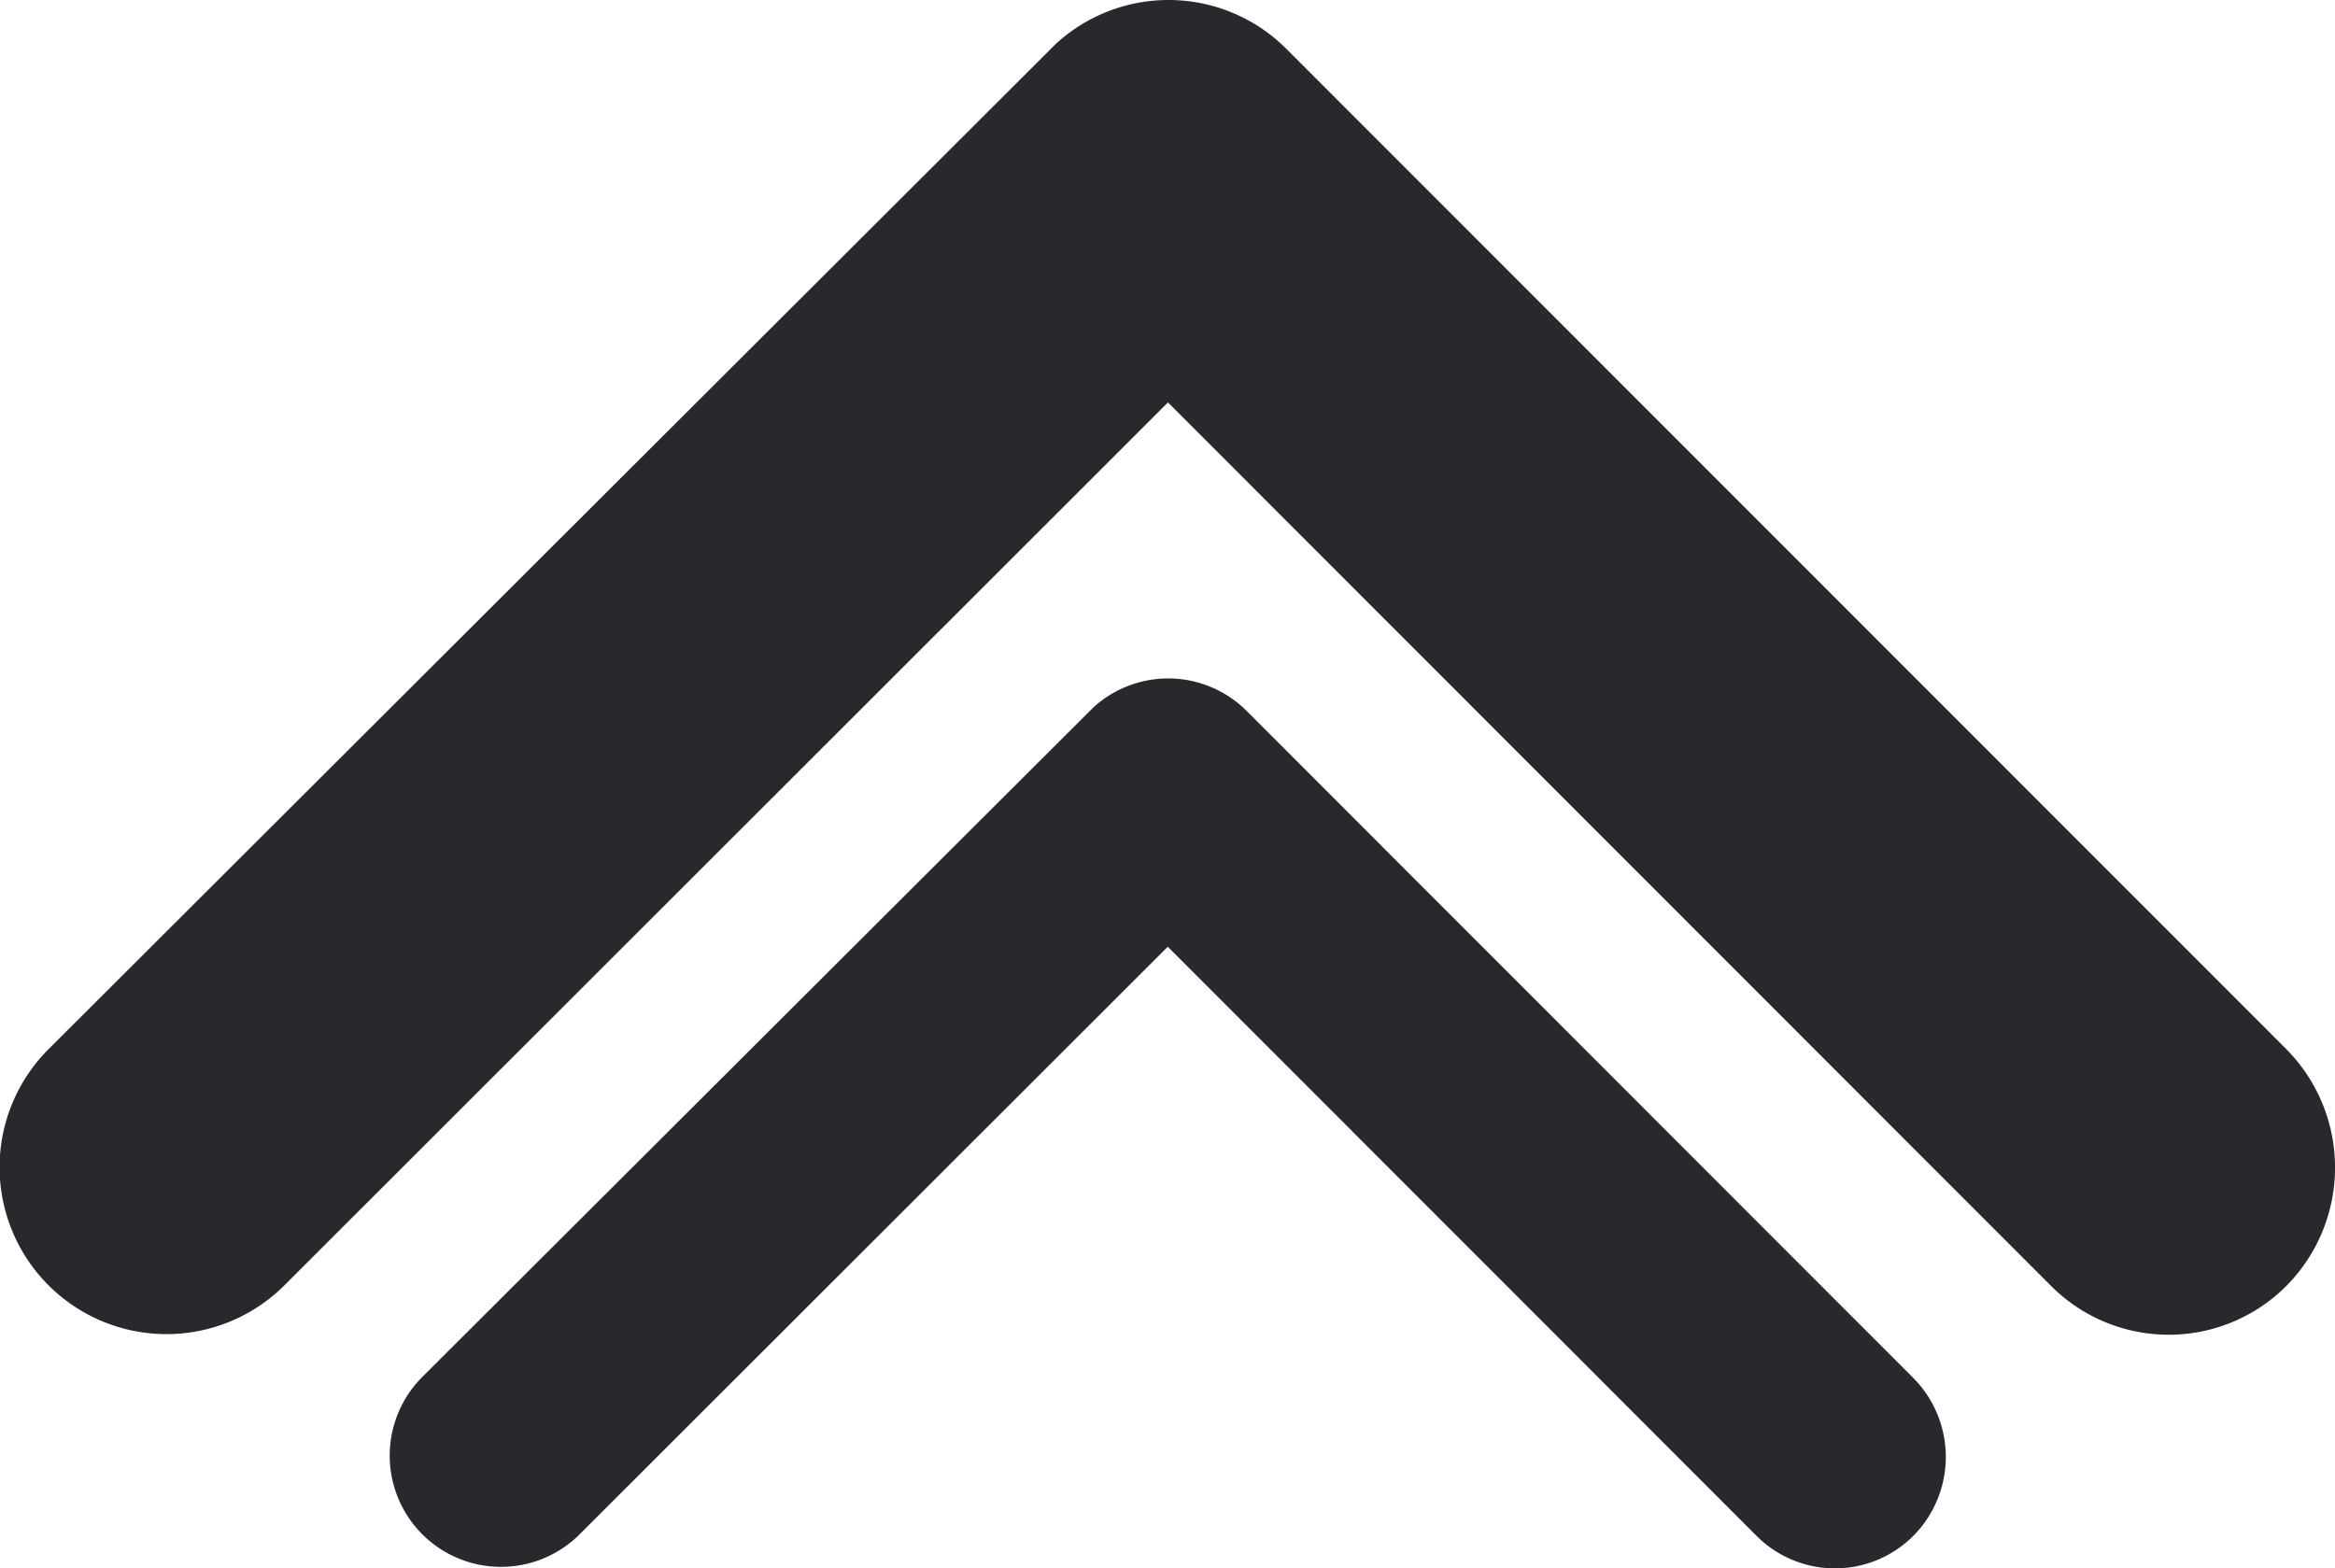
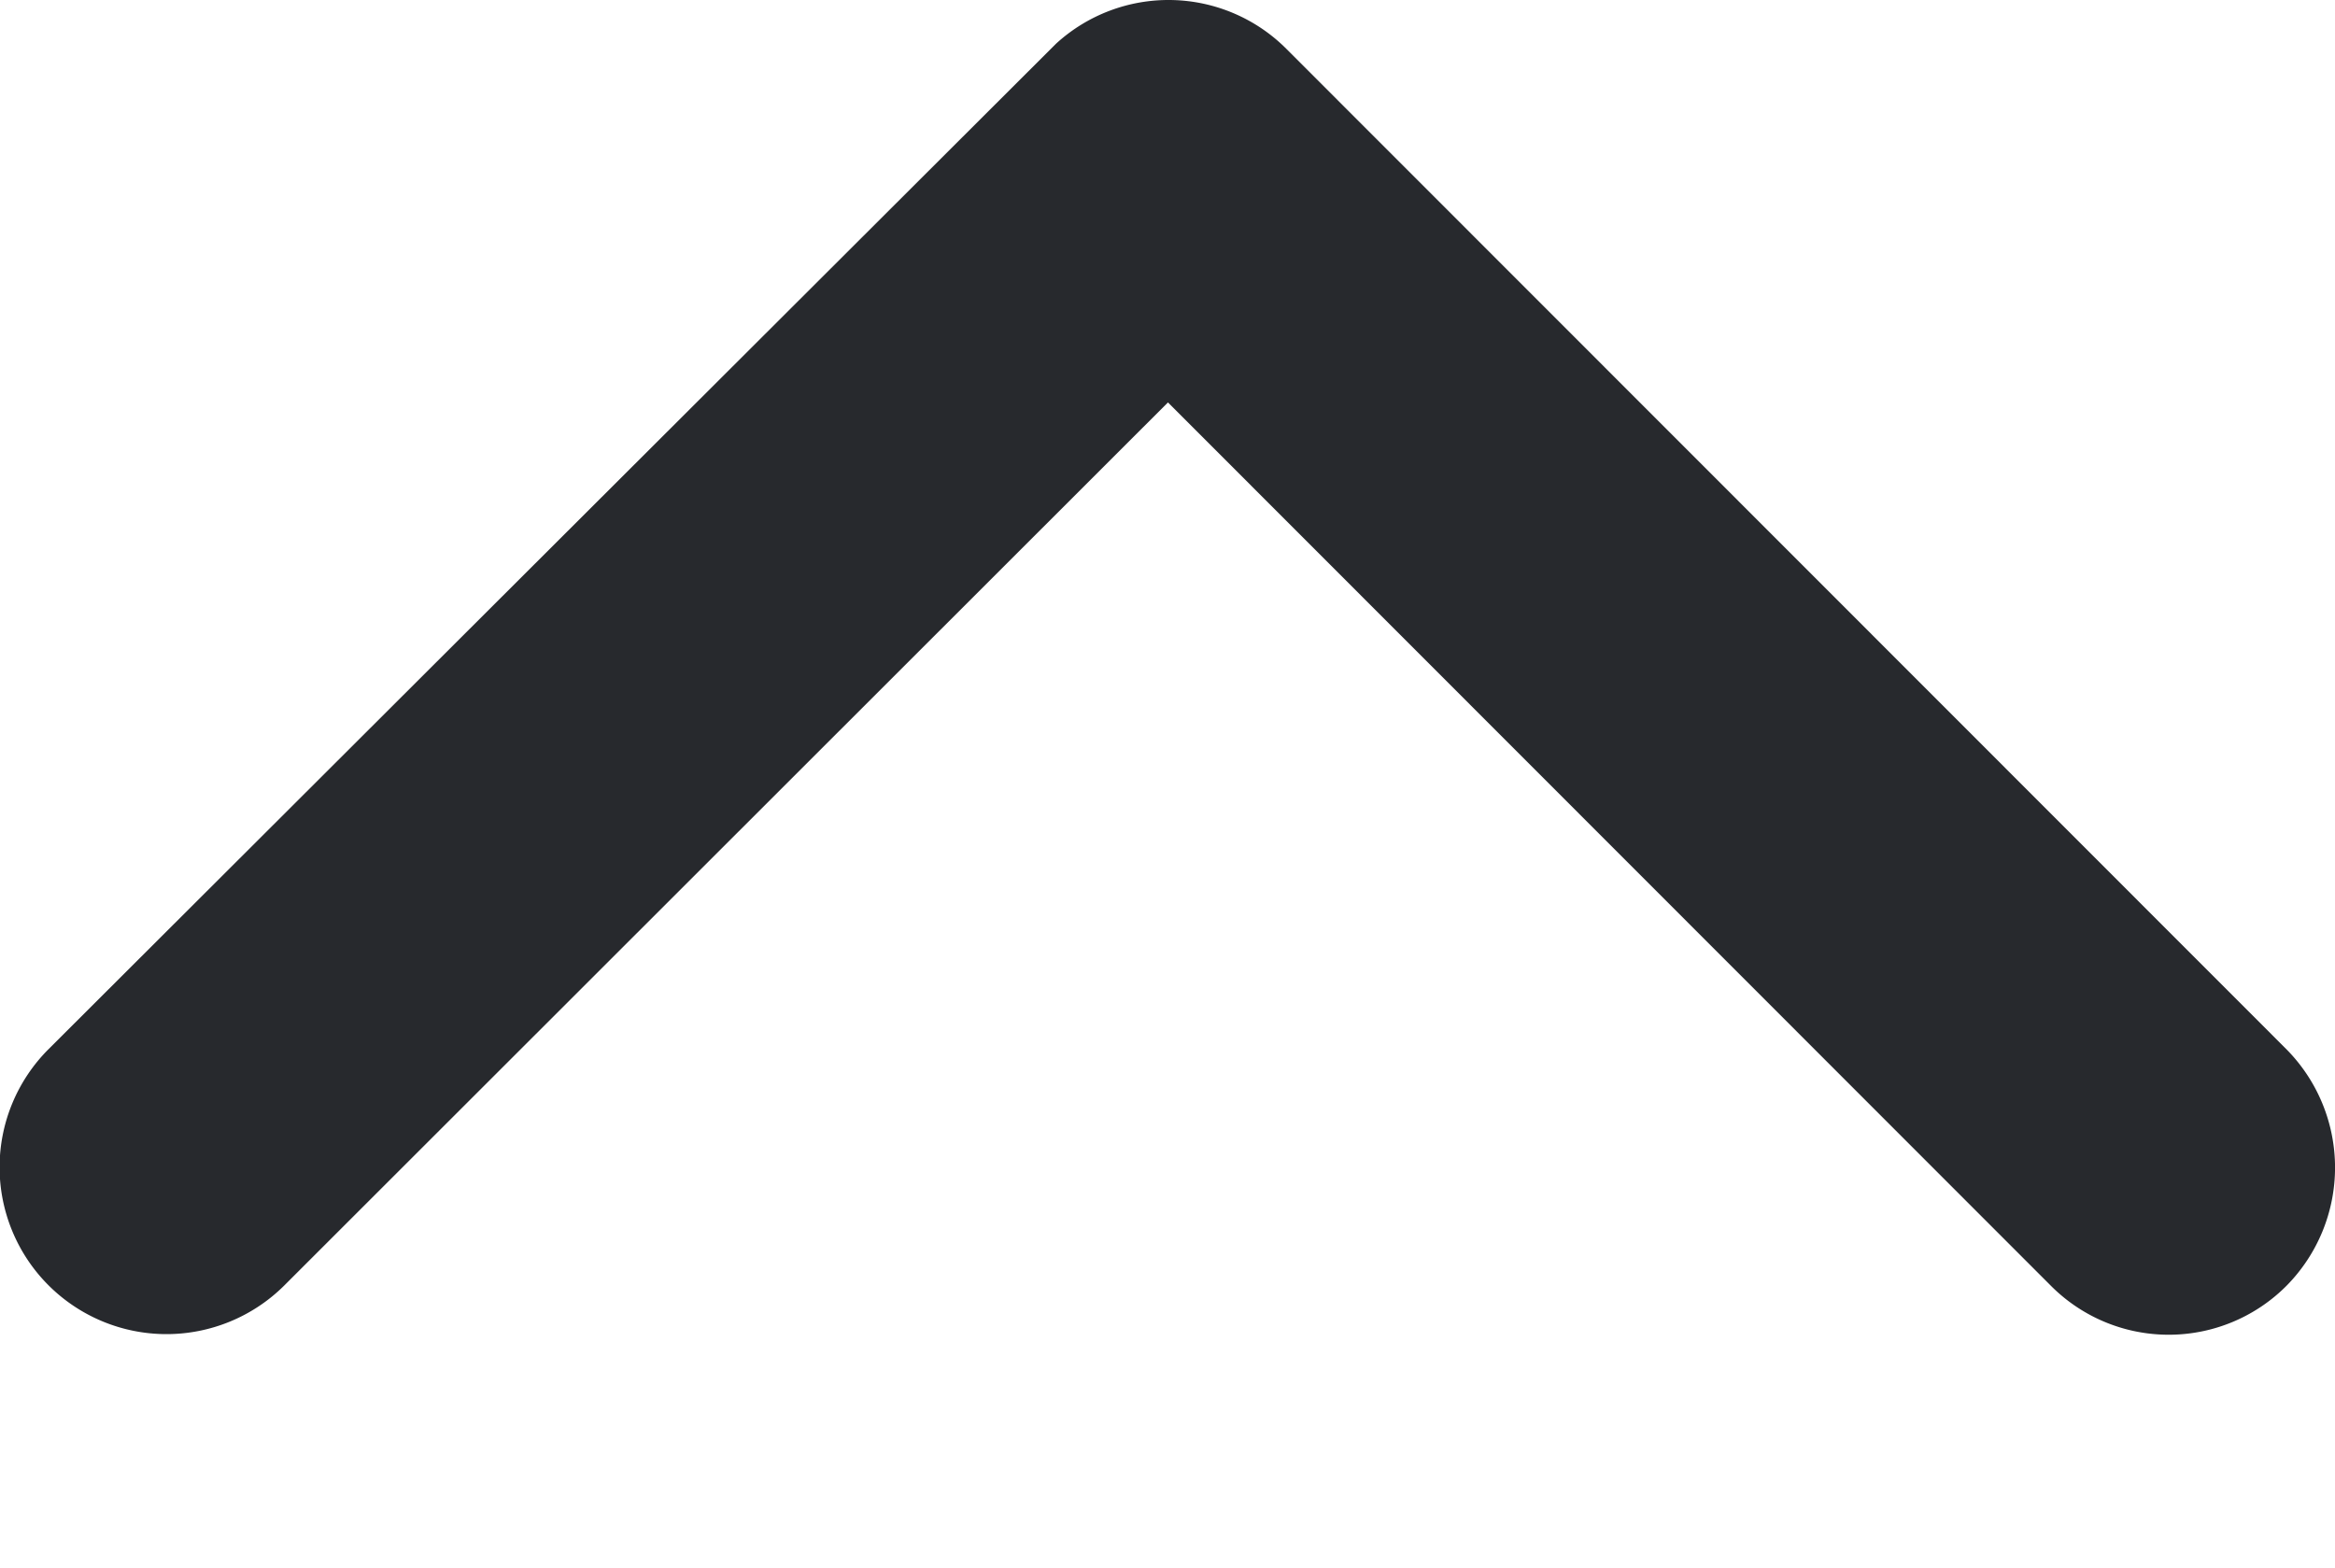
<svg xmlns="http://www.w3.org/2000/svg" id="Group_24" data-name="Group 24" width="60" height="40.306" viewBox="0 0 60 40.306">
  <path id="Icon_ionic-ios-arrow-down" data-name="Icon ionic-ios-arrow-down" d="M47.2,41.582l22.687,22.7a4.27,4.27,0,0,0,6.056,0,4.324,4.324,0,0,0,0-6.074L50.236,32.489a4.28,4.28,0,0,0-5.913-.125L18.438,58.2a4.288,4.288,0,0,0,6.056,6.074Z" transform="translate(-17.188 -31.24)" fill="#27292d" />
-   <path id="Icon_ionic-ios-arrow-down-2" data-name="Icon ionic-ios-arrow-down" d="M37.195,38.135,52.32,53.271a2.846,2.846,0,0,0,4.037,0,2.883,2.883,0,0,0,0-4.049L39.22,32.073a2.853,2.853,0,0,0-3.942-.083L18.021,49.21a2.859,2.859,0,0,0,4.037,4.049Z" transform="translate(-7.188 -13.805)" fill="#27292d" />
</svg>